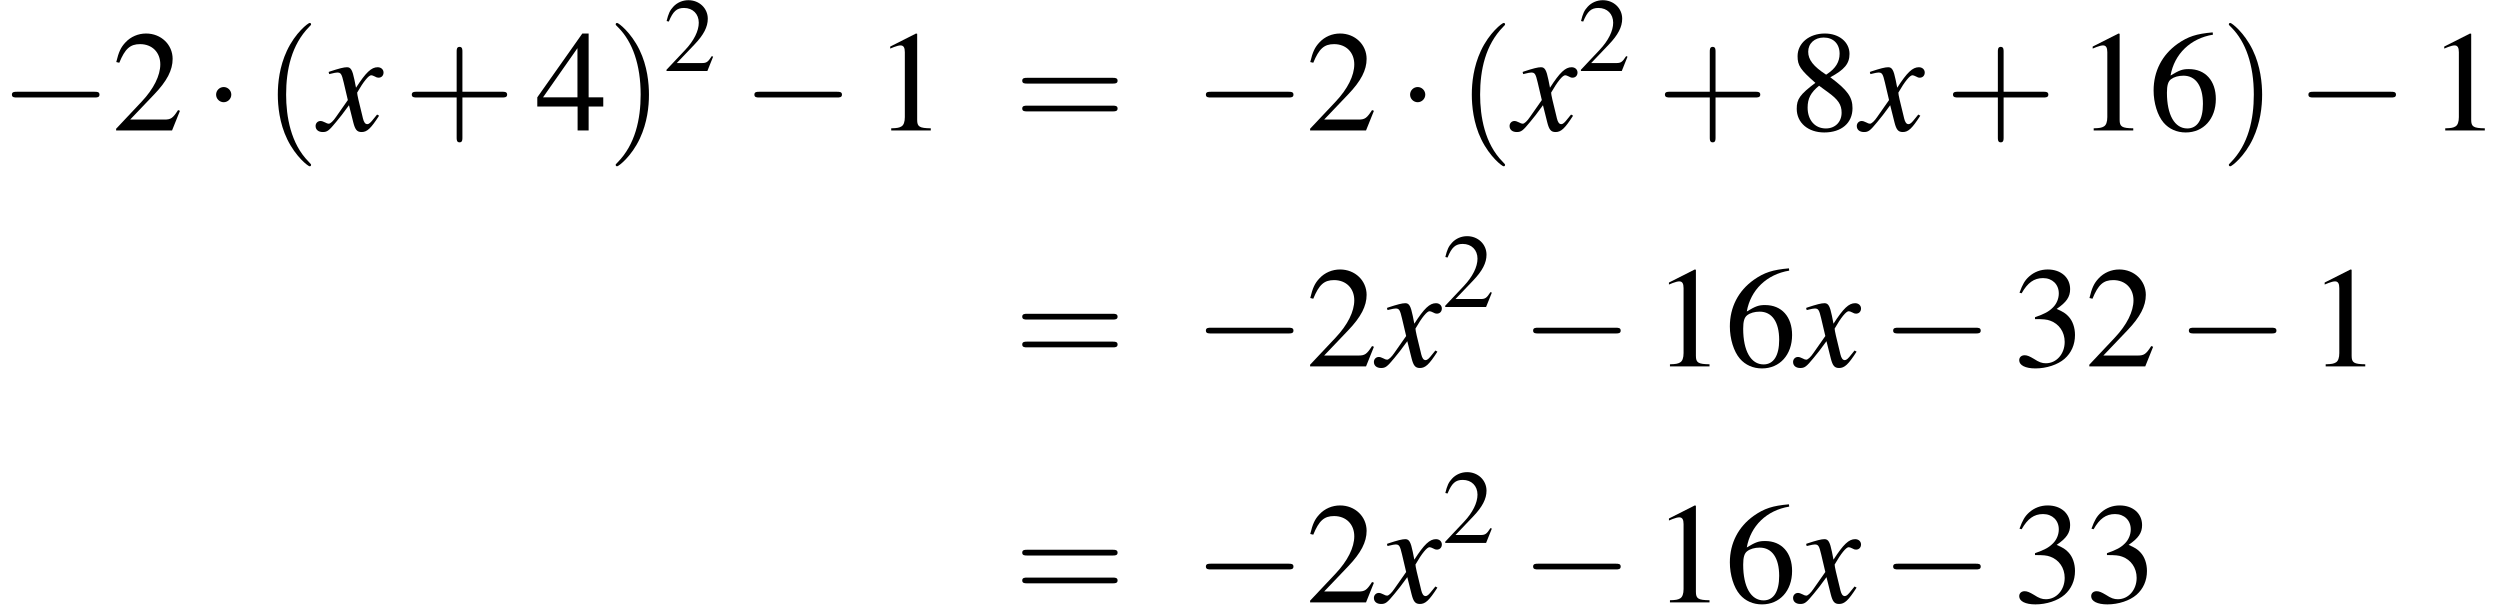
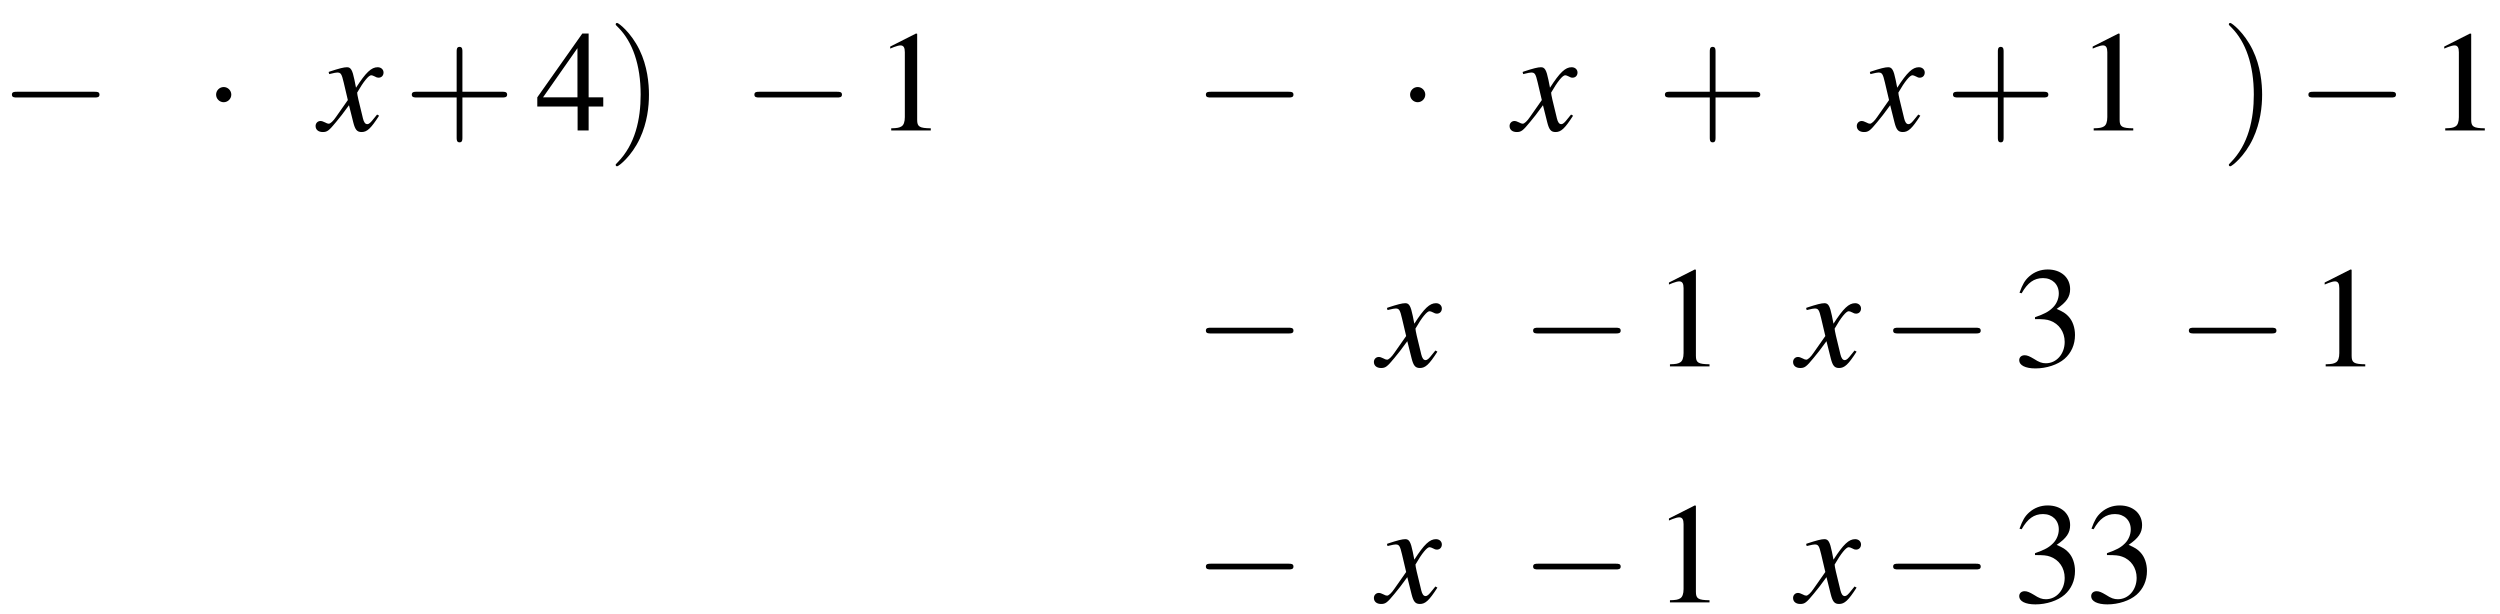
<svg xmlns="http://www.w3.org/2000/svg" xmlns:xlink="http://www.w3.org/1999/xlink" height="55.883pt" version="1.1" viewBox="169.024 217.675 227.411 55.883" width="227.411pt">
  <defs>
    <path d="M7.189 -2.509C7.375 -2.509 7.571 -2.509 7.571 -2.727S7.375 -2.945 7.189 -2.945H1.287C1.102 -2.945 0.905 -2.945 0.905 -2.727S1.102 -2.509 1.287 -2.509H7.189Z" id="g8-0" />
    <path d="M2.095 -2.727C2.095 -3.044 1.833 -3.305 1.516 -3.305S0.938 -3.044 0.938 -2.727S1.2 -2.149 1.516 -2.149S2.095 -2.411 2.095 -2.727Z" id="g8-1" />
    <path d="M2.311 -5.368L0.881 -4.645V-4.534C0.977 -4.574 1.064 -4.605 1.096 -4.621C1.239 -4.677 1.374 -4.709 1.453 -4.709C1.62 -4.709 1.691 -4.59 1.691 -4.335V-0.738C1.691 -0.476 1.628 -0.294 1.501 -0.222C1.382 -0.151 1.27 -0.127 0.937 -0.119V0H3.128V-0.119C2.501 -0.127 2.374 -0.206 2.374 -0.588V-5.352L2.311 -5.368Z" id="g1-49" />
-     <path d="M3.772 -1.088L3.668 -1.128C3.375 -0.675 3.271 -0.603 2.914 -0.603H1.016L2.35 -2.001C3.057 -2.739 3.367 -3.343 3.367 -3.962C3.367 -4.756 2.724 -5.368 1.898 -5.368C1.461 -5.368 1.048 -5.193 0.754 -4.875C0.5 -4.605 0.381 -4.351 0.246 -3.788L0.413 -3.748C0.731 -4.526 1.016 -4.78 1.564 -4.78C2.231 -4.78 2.684 -4.327 2.684 -3.66C2.684 -3.041 2.319 -2.303 1.652 -1.596L0.238 -0.095V0H3.335L3.772 -1.088Z" id="g1-50" />
    <path d="M1.215 -2.62C1.683 -2.62 1.866 -2.604 2.057 -2.533C2.549 -2.358 2.859 -1.906 2.859 -1.358C2.859 -0.691 2.406 -0.175 1.818 -0.175C1.604 -0.175 1.445 -0.23 1.151 -0.421C0.913 -0.564 0.778 -0.619 0.643 -0.619C0.461 -0.619 0.341 -0.508 0.341 -0.341C0.341 -0.064 0.683 0.111 1.239 0.111C1.85 0.111 2.477 -0.095 2.851 -0.421S3.43 -1.207 3.43 -1.739C3.43 -2.144 3.303 -2.517 3.073 -2.763C2.914 -2.938 2.763 -3.033 2.414 -3.184C2.962 -3.557 3.16 -3.851 3.16 -4.28C3.16 -4.923 2.652 -5.368 1.922 -5.368C1.525 -5.368 1.175 -5.233 0.889 -4.979C0.651 -4.764 0.532 -4.558 0.357 -4.081L0.476 -4.05C0.802 -4.629 1.159 -4.891 1.66 -4.891C2.176 -4.891 2.533 -4.542 2.533 -4.042C2.533 -3.756 2.414 -3.47 2.215 -3.271C1.977 -3.033 1.755 -2.914 1.215 -2.724V-2.62Z" id="g1-51" />
    <path d="M3.748 -1.834H2.938V-5.368H2.589L0.095 -1.834V-1.326H2.327V0H2.938V-1.326H3.748V-1.834ZM2.319 -1.834H0.413L2.319 -4.558V-1.834Z" id="g1-52" />
-     <path d="M3.541 -5.431C2.636 -5.352 2.176 -5.201 1.596 -4.796C0.738 -4.185 0.27 -3.279 0.27 -2.215C0.27 -1.525 0.484 -0.826 0.826 -0.429C1.128 -0.079 1.556 0.111 2.049 0.111C3.033 0.111 3.716 -0.643 3.716 -1.739C3.716 -2.755 3.136 -3.398 2.223 -3.398C1.874 -3.398 1.707 -3.343 1.207 -3.041C1.421 -4.24 2.311 -5.098 3.557 -5.304L3.541 -5.431ZM1.922 -3.033C2.604 -3.033 3.001 -2.462 3.001 -1.469C3.001 -0.596 2.692 -0.111 2.136 -0.111C1.437 -0.111 1.008 -0.858 1.008 -2.088C1.008 -2.493 1.072 -2.716 1.231 -2.835C1.397 -2.962 1.644 -3.033 1.922 -3.033Z" id="g1-54" />
-     <path d="M2.303 -2.946C3.089 -3.367 3.367 -3.7 3.367 -4.24C3.367 -4.891 2.795 -5.368 2.001 -5.368C1.135 -5.368 0.492 -4.836 0.492 -4.113C0.492 -3.597 0.643 -3.367 1.477 -2.636C0.619 -1.985 0.445 -1.739 0.445 -1.199C0.445 -0.429 1.072 0.111 1.969 0.111C2.922 0.111 3.533 -0.413 3.533 -1.231C3.533 -1.842 3.263 -2.231 2.303 -2.946ZM2.16 -2.128C2.739 -1.715 2.93 -1.429 2.93 -0.985C2.93 -0.468 2.573 -0.111 2.057 -0.111C1.453 -0.111 1.048 -0.572 1.048 -1.263C1.048 -1.771 1.223 -2.104 1.683 -2.477L2.16 -2.128ZM2.072 -3.089C1.366 -3.549 1.08 -3.915 1.08 -4.359C1.08 -4.82 1.437 -5.145 1.937 -5.145C2.477 -5.145 2.819 -4.796 2.819 -4.248C2.819 -3.795 2.596 -3.438 2.144 -3.136C2.104 -3.113 2.104 -3.113 2.072 -3.089Z" id="g1-56" />
    <path d="M4.369 -1.206C4.282 -1.109 4.228 -1.043 4.13 -0.913C3.88 -0.587 3.75 -0.478 3.63 -0.478C3.467 -0.478 3.369 -0.619 3.293 -0.924C3.271 -1.011 3.26 -1.076 3.25 -1.109C2.978 -2.206 2.858 -2.706 2.858 -2.869C3.337 -3.706 3.728 -4.184 3.923 -4.184C3.989 -4.184 4.076 -4.152 4.184 -4.097C4.315 -4.021 4.391 -4 4.478 -4C4.706 -4 4.858 -4.163 4.858 -4.391S4.673 -4.793 4.413 -4.793C3.934 -4.793 3.521 -4.402 2.771 -3.239L2.652 -3.837C2.5 -4.576 2.38 -4.793 2.087 -4.793C1.848 -4.793 1.478 -4.695 0.815 -4.478L0.696 -4.434L0.739 -4.271C1.152 -4.369 1.25 -4.391 1.348 -4.391C1.619 -4.391 1.685 -4.293 1.837 -3.641L2.152 -2.304L1.261 -1.032C1.043 -0.706 0.826 -0.511 0.706 -0.511C0.641 -0.511 0.533 -0.543 0.424 -0.609C0.283 -0.685 0.163 -0.717 0.076 -0.717C-0.13 -0.717 -0.293 -0.554 -0.293 -0.337C-0.293 -0.054 -0.076 0.12 0.25 0.12C0.587 0.12 0.717 0.022 1.261 -0.641C1.554 -0.989 1.782 -1.282 2.239 -1.913L2.565 -0.609C2.706 -0.054 2.848 0.12 3.195 0.12C3.608 0.12 3.891 -0.141 4.521 -1.119L4.369 -1.206Z" id="g3-120" />
    <use id="g58-40" transform="scale(1.825)" xlink:href="#g50-40" />
    <use id="g58-41" transform="scale(1.825)" xlink:href="#g50-41" />
    <use id="g58-43" transform="scale(1.825)" xlink:href="#g50-43" />
    <use id="g58-61" transform="scale(1.825)" xlink:href="#g50-61" />
    <use id="g57-49" transform="scale(1.369)" xlink:href="#g1-49" />
    <use id="g57-50" transform="scale(1.369)" xlink:href="#g1-50" />
    <use id="g57-51" transform="scale(1.369)" xlink:href="#g1-51" />
    <use id="g57-52" transform="scale(1.369)" xlink:href="#g1-52" />
    <use id="g57-54" transform="scale(1.369)" xlink:href="#g1-54" />
    <use id="g57-56" transform="scale(1.369)" xlink:href="#g1-56" />
    <use id="g31-0" transform="scale(0.996)" xlink:href="#g8-0" />
    <use id="g31-1" transform="scale(0.996)" xlink:href="#g8-1" />
    <use id="g46-120" xlink:href="#g3-120" />
    <use id="g53-50" xlink:href="#g1-50" />
-     <path d="M1.971 1.429C1.971 1.411 1.971 1.399 1.87 1.298C1.126 0.548 0.935 -0.578 0.935 -1.489C0.935 -2.525 1.161 -3.561 1.894 -4.306C1.971 -4.377 1.971 -4.389 1.971 -4.407C1.971 -4.449 1.947 -4.466 1.912 -4.466C1.852 -4.466 1.316 -4.061 0.965 -3.305C0.661 -2.65 0.59 -1.989 0.59 -1.489C0.59 -1.024 0.655 -0.304 0.983 0.369C1.34 1.102 1.852 1.489 1.912 1.489C1.947 1.489 1.971 1.471 1.971 1.429Z" id="g50-40" />
-     <path d="M1.721 -1.489C1.721 -1.953 1.656 -2.674 1.328 -3.347C0.971 -4.079 0.459 -4.466 0.399 -4.466C0.363 -4.466 0.339 -4.443 0.339 -4.407C0.339 -4.389 0.339 -4.377 0.453 -4.27C1.036 -3.68 1.376 -2.733 1.376 -1.489C1.376 -0.47 1.155 0.578 0.417 1.328C0.339 1.399 0.339 1.411 0.339 1.429C0.339 1.465 0.363 1.489 0.399 1.489C0.459 1.489 0.995 1.084 1.346 0.328C1.65 -0.328 1.721 -0.989 1.721 -1.489Z" id="g50-41" />
+     <path d="M1.721 -1.489C1.721 -1.953 1.656 -2.674 1.328 -3.347C0.971 -4.079 0.459 -4.466 0.399 -4.466C0.363 -4.466 0.339 -4.443 0.339 -4.407C0.339 -4.389 0.339 -4.377 0.453 -4.27C1.036 -3.68 1.376 -2.733 1.376 -1.489C1.376 -0.47 1.155 0.578 0.417 1.328C0.339 1.399 0.339 1.411 0.339 1.429C0.339 1.465 0.363 1.489 0.399 1.489C0.459 1.489 0.995 1.084 1.346 0.328C1.65 -0.328 1.721 -0.989 1.721 -1.489" id="g50-41" />
    <path d="M2.436 -1.37H4.097C4.181 -1.37 4.294 -1.37 4.294 -1.489S4.181 -1.608 4.097 -1.608H2.436V-3.275C2.436 -3.359 2.436 -3.472 2.317 -3.472S2.197 -3.359 2.197 -3.275V-1.608H0.53C0.447 -1.608 0.333 -1.608 0.333 -1.489S0.447 -1.37 0.53 -1.37H2.197V0.298C2.197 0.381 2.197 0.494 2.317 0.494S2.436 0.381 2.436 0.298V-1.37Z" id="g50-43" />
-     <path d="M4.091 -1.947C4.181 -1.947 4.294 -1.947 4.294 -2.066S4.181 -2.186 4.097 -2.186H0.53C0.447 -2.186 0.333 -2.186 0.333 -2.066S0.447 -1.947 0.536 -1.947H4.091ZM4.097 -0.792C4.181 -0.792 4.294 -0.792 4.294 -0.911S4.181 -1.03 4.091 -1.03H0.536C0.447 -1.03 0.333 -1.03 0.333 -0.911S0.447 -0.792 0.53 -0.792H4.097Z" id="g50-61" />
  </defs>
  <g id="page1" transform="matrix(1.2 0 0 1.2 0 0)">
    <use x="140.854" xlink:href="#g31-0" y="191.285" />
    <use x="149.33" xlink:href="#g57-50" y="191.285" />
    <use x="156.3" xlink:href="#g31-1" y="191.285" />
    <use x="160.836" xlink:href="#g58-40" y="191.285" />
    <use x="165.069" xlink:href="#g46-120" y="191.285" />
    <use x="171.46" xlink:href="#g58-43" y="191.285" />
    <use x="181.452" xlink:href="#g57-52" y="191.285" />
    <use x="186.906" xlink:href="#g58-41" y="191.285" />
    <use x="191.139" xlink:href="#g53-50" y="186.779" />
    <use x="197.137" xlink:href="#g31-0" y="191.285" />
    <use x="207.128" xlink:href="#g57-49" y="191.285" />
    <use x="217.734" xlink:href="#g58-61" y="191.285" />
    <use x="231.362" xlink:href="#g31-0" y="191.285" />
    <use x="239.838" xlink:href="#g57-50" y="191.285" />
    <use x="246.808" xlink:href="#g31-1" y="191.285" />
    <use x="251.345" xlink:href="#g58-40" y="191.285" />
    <use x="255.577" xlink:href="#g46-120" y="191.285" />
    <use x="260.454" xlink:href="#g53-50" y="186.779" />
    <use x="266.452" xlink:href="#g58-43" y="191.285" />
    <use x="276.443" xlink:href="#g57-56" y="191.285" />
    <use x="281.898" xlink:href="#g46-120" y="191.285" />
    <use x="288.289" xlink:href="#g58-43" y="191.285" />
    <use x="298.28" xlink:href="#g57-49" y="191.285" />
    <use x="303.735" xlink:href="#g57-54" y="191.285" />
    <use x="309.19" xlink:href="#g58-41" y="191.285" />
    <use x="314.937" xlink:href="#g31-0" y="191.285" />
    <use x="324.929" xlink:href="#g57-49" y="191.285" />
    <use x="217.734" xlink:href="#g58-61" y="209.172" />
    <use x="231.362" xlink:href="#g31-0" y="209.172" />
    <use x="239.838" xlink:href="#g57-50" y="209.172" />
    <use x="245.293" xlink:href="#g46-120" y="209.172" />
    <use x="250.169" xlink:href="#g53-50" y="204.666" />
    <use x="256.167" xlink:href="#g31-0" y="209.172" />
    <use x="266.159" xlink:href="#g57-49" y="209.172" />
    <use x="271.613" xlink:href="#g57-54" y="209.172" />
    <use x="277.068" xlink:href="#g46-120" y="209.172" />
    <use x="283.459" xlink:href="#g31-0" y="209.172" />
    <use x="293.45" xlink:href="#g57-51" y="209.172" />
    <use x="298.905" xlink:href="#g57-50" y="209.172" />
    <use x="305.875" xlink:href="#g31-0" y="209.172" />
    <use x="315.866" xlink:href="#g57-49" y="209.172" />
    <use x="217.734" xlink:href="#g58-61" y="227.059" />
    <use x="231.362" xlink:href="#g31-0" y="227.059" />
    <use x="239.838" xlink:href="#g57-50" y="227.059" />
    <use x="245.293" xlink:href="#g46-120" y="227.059" />
    <use x="250.169" xlink:href="#g53-50" y="222.554" />
    <use x="256.167" xlink:href="#g31-0" y="227.059" />
    <use x="266.159" xlink:href="#g57-49" y="227.059" />
    <use x="271.613" xlink:href="#g57-54" y="227.059" />
    <use x="277.068" xlink:href="#g46-120" y="227.059" />
    <use x="283.459" xlink:href="#g31-0" y="227.059" />
    <use x="293.45" xlink:href="#g57-51" y="227.059" />
    <use x="298.905" xlink:href="#g57-51" y="227.059" />
  </g>
</svg>